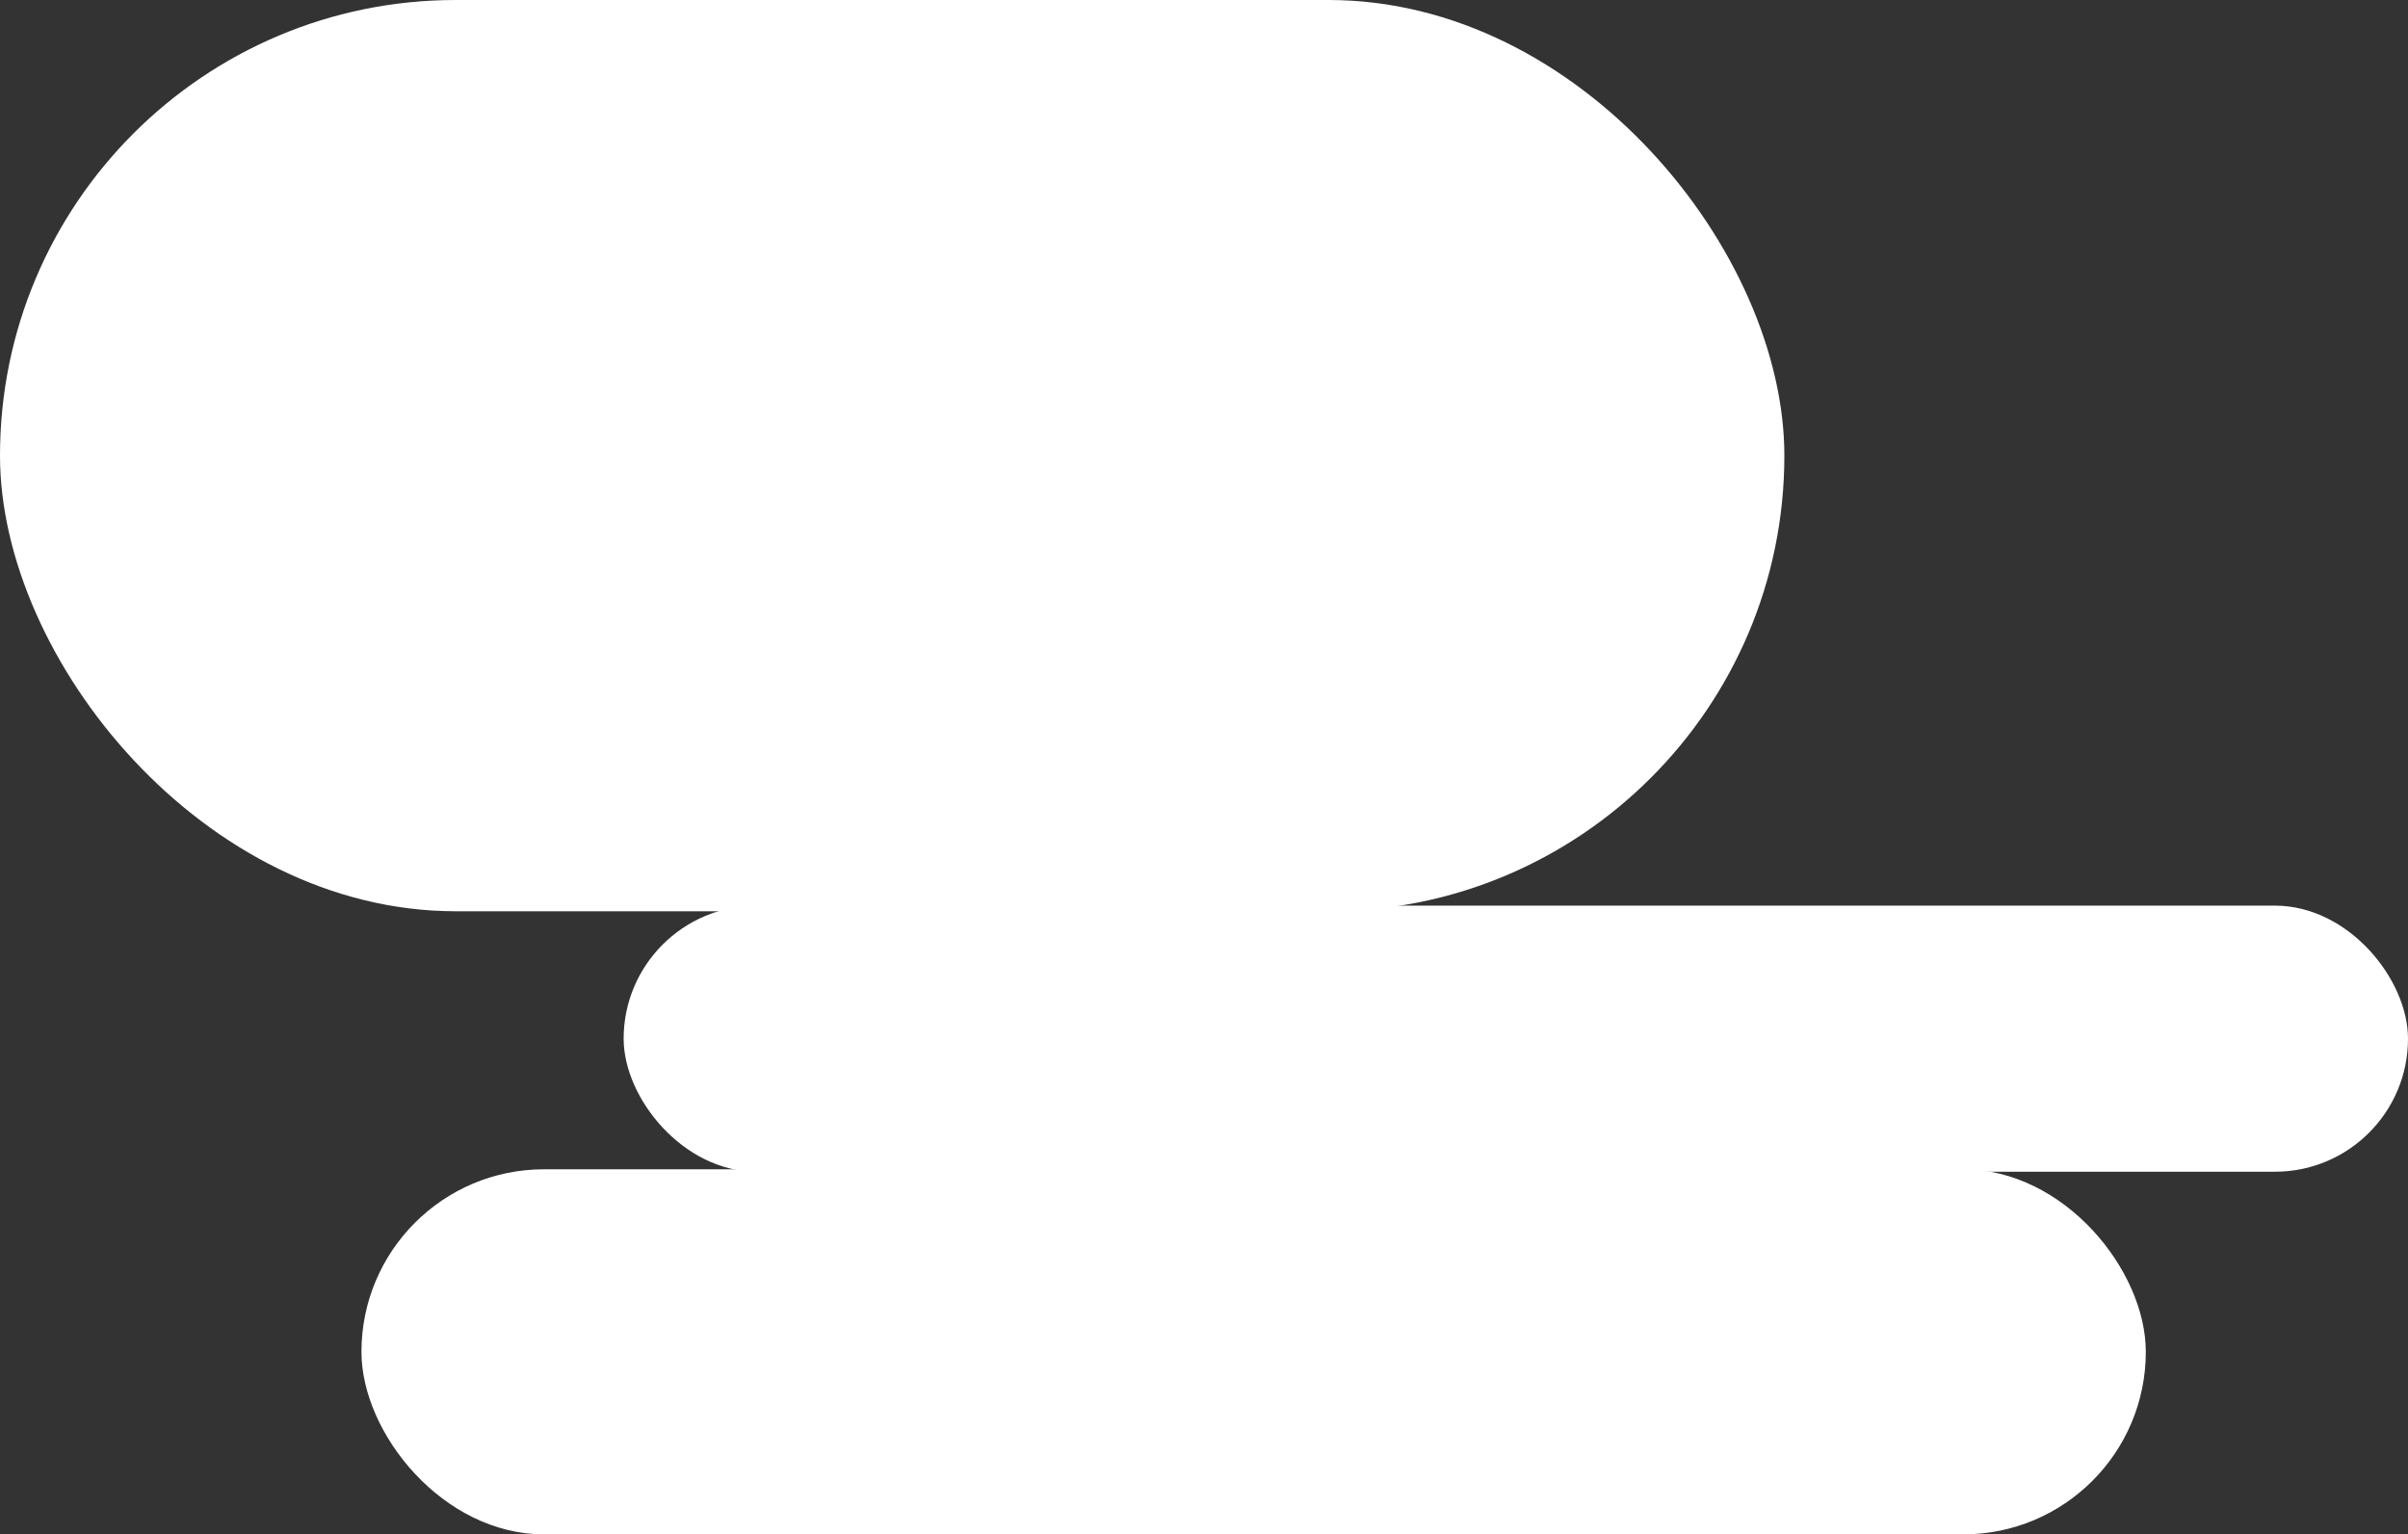
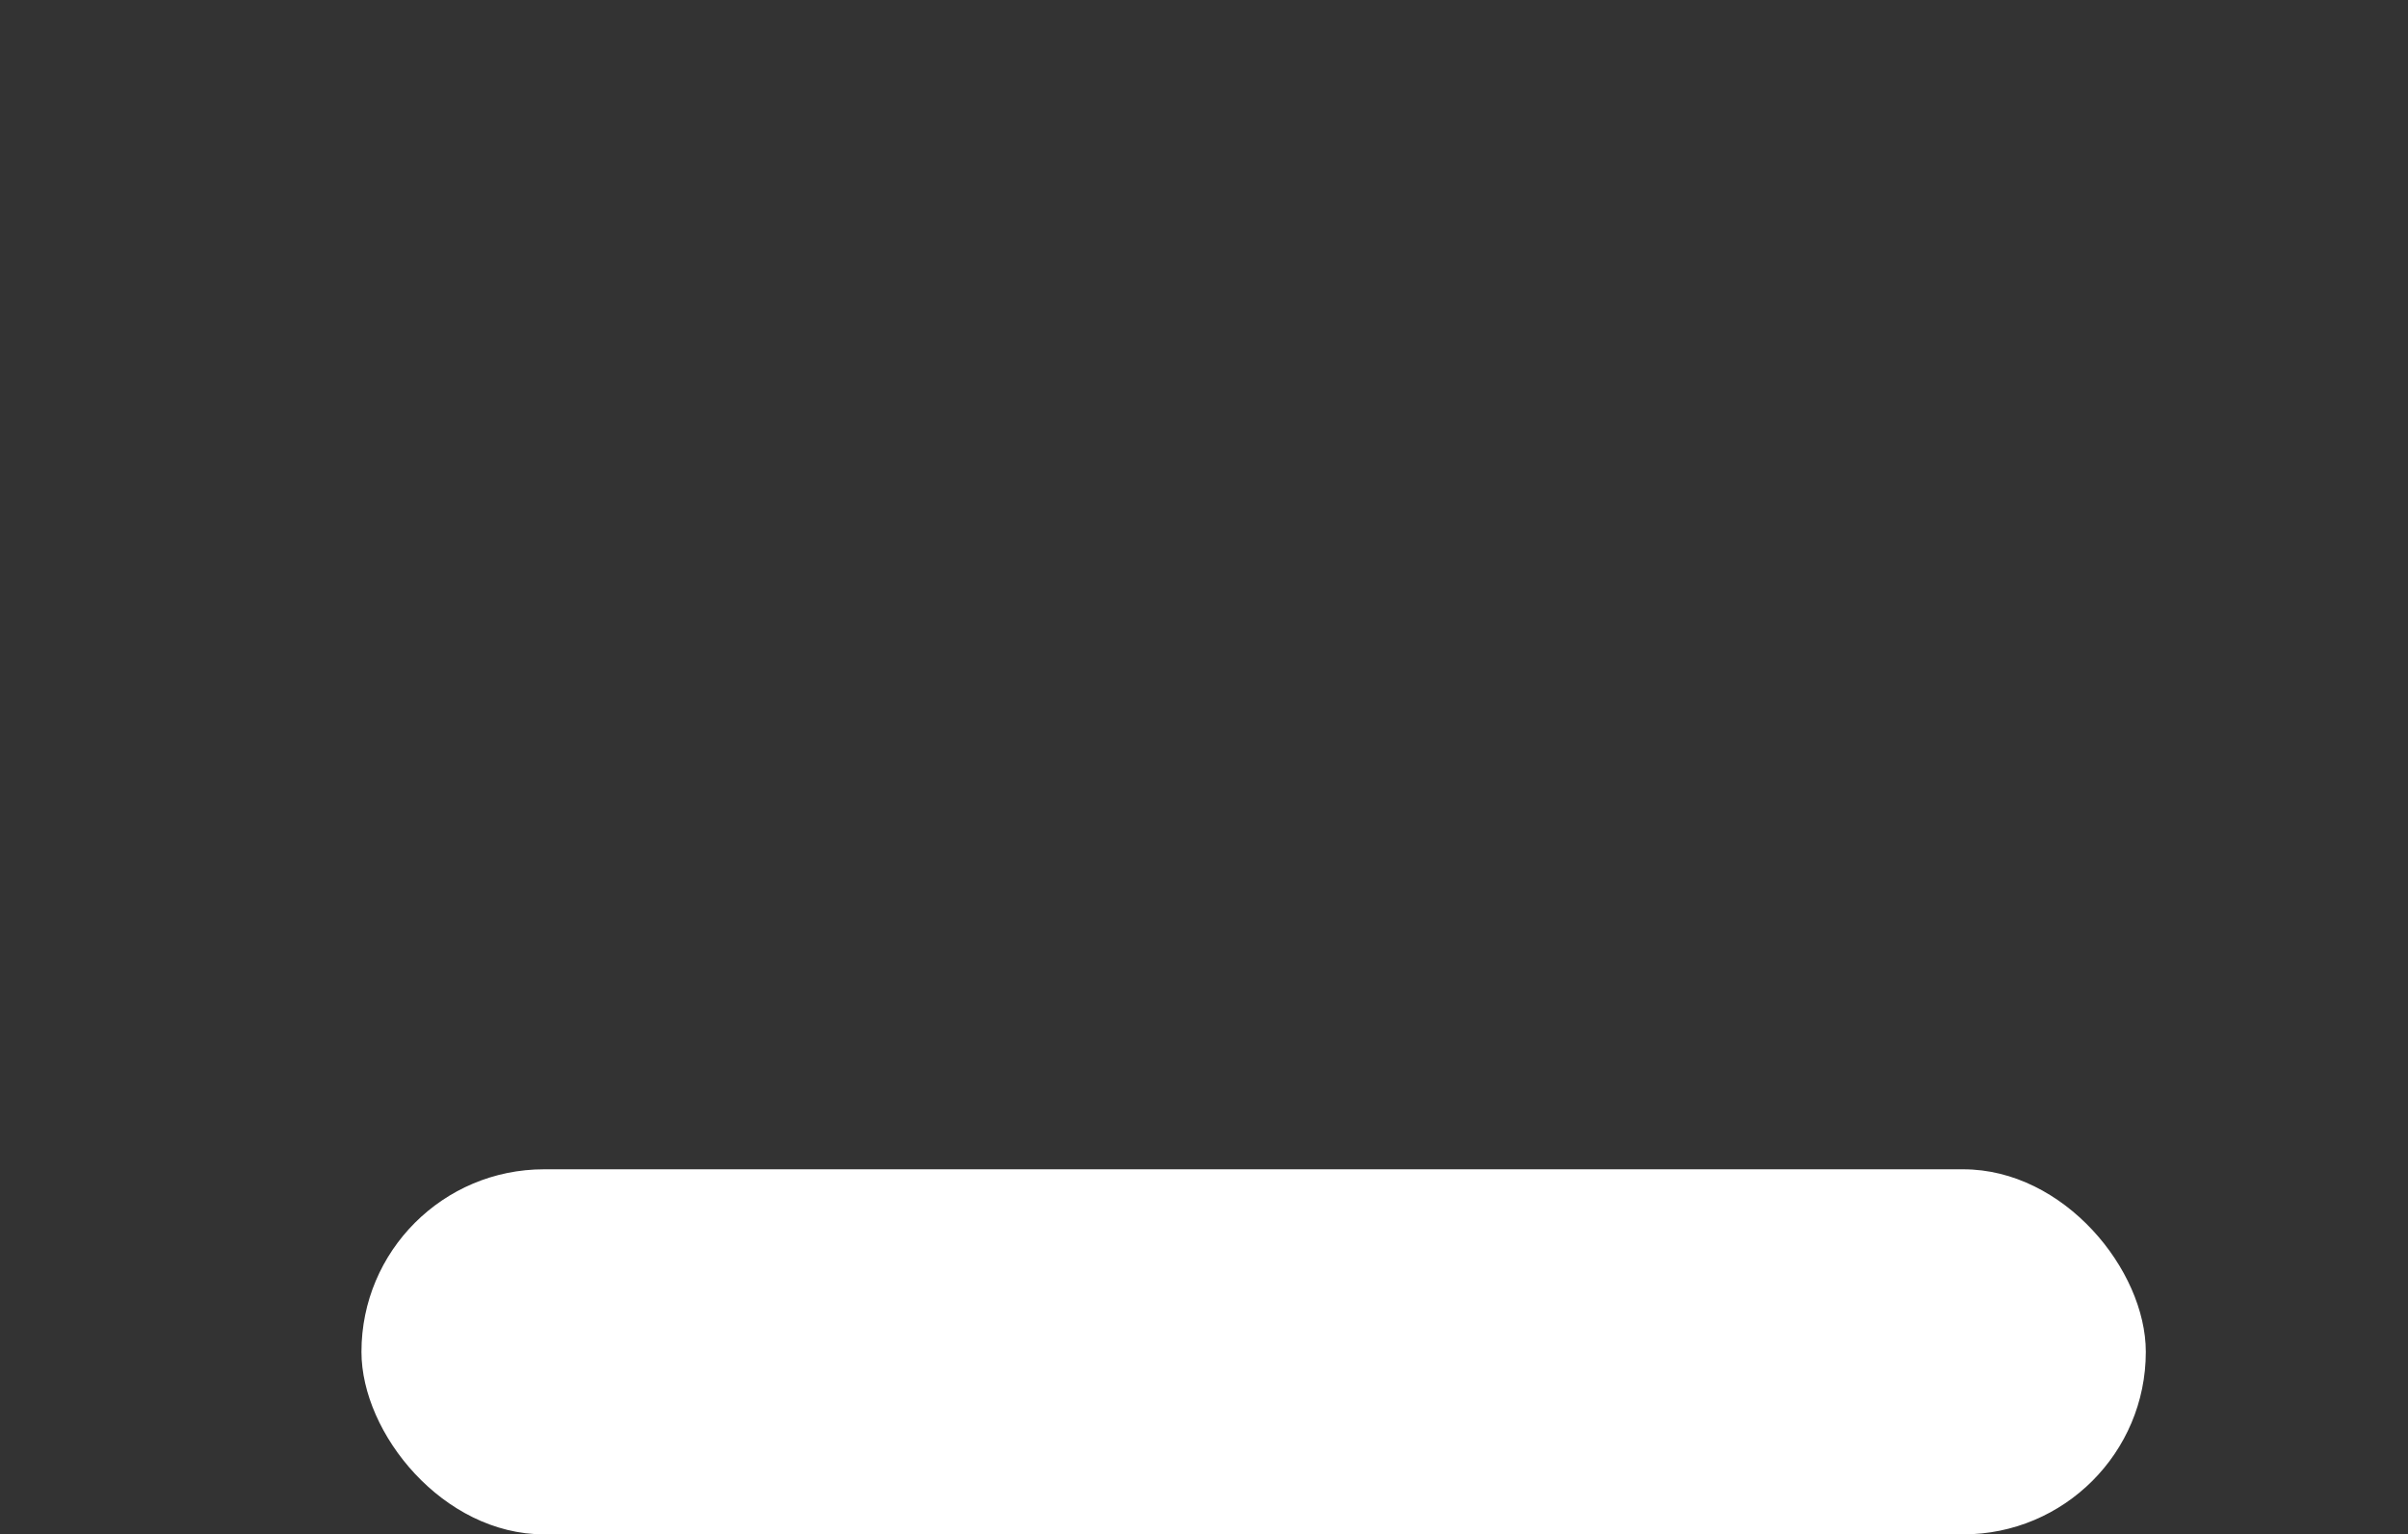
<svg xmlns="http://www.w3.org/2000/svg" id="_レイヤー_2" data-name="レイヤー 2" viewBox="0 0 436.62 278.28">
  <rect x="0" y="0" width="436.62" height="278.28" fill="#333333" stroke="none" />
  <defs>
    <style>
      .cls-1 {
        fill: #fff;
        stroke-width: 0px;
      }
    </style>
  </defs>
  <g id="_デザイン" data-name="デザイン">
    <g>
-       <rect class="cls-1" x="0" y="0" width="323.54" height="165.27" rx="82.63" ry="82.63" />
-       <rect class="cls-1" x="113.08" y="164.25" width="323.54" height="48.26" rx="24.13" ry="24.13" />
      <rect class="cls-1" x="65.54" y="212.07" width="323.54" height="66.21" rx="33.1" ry="33.1" />
    </g>
  </g>
</svg>